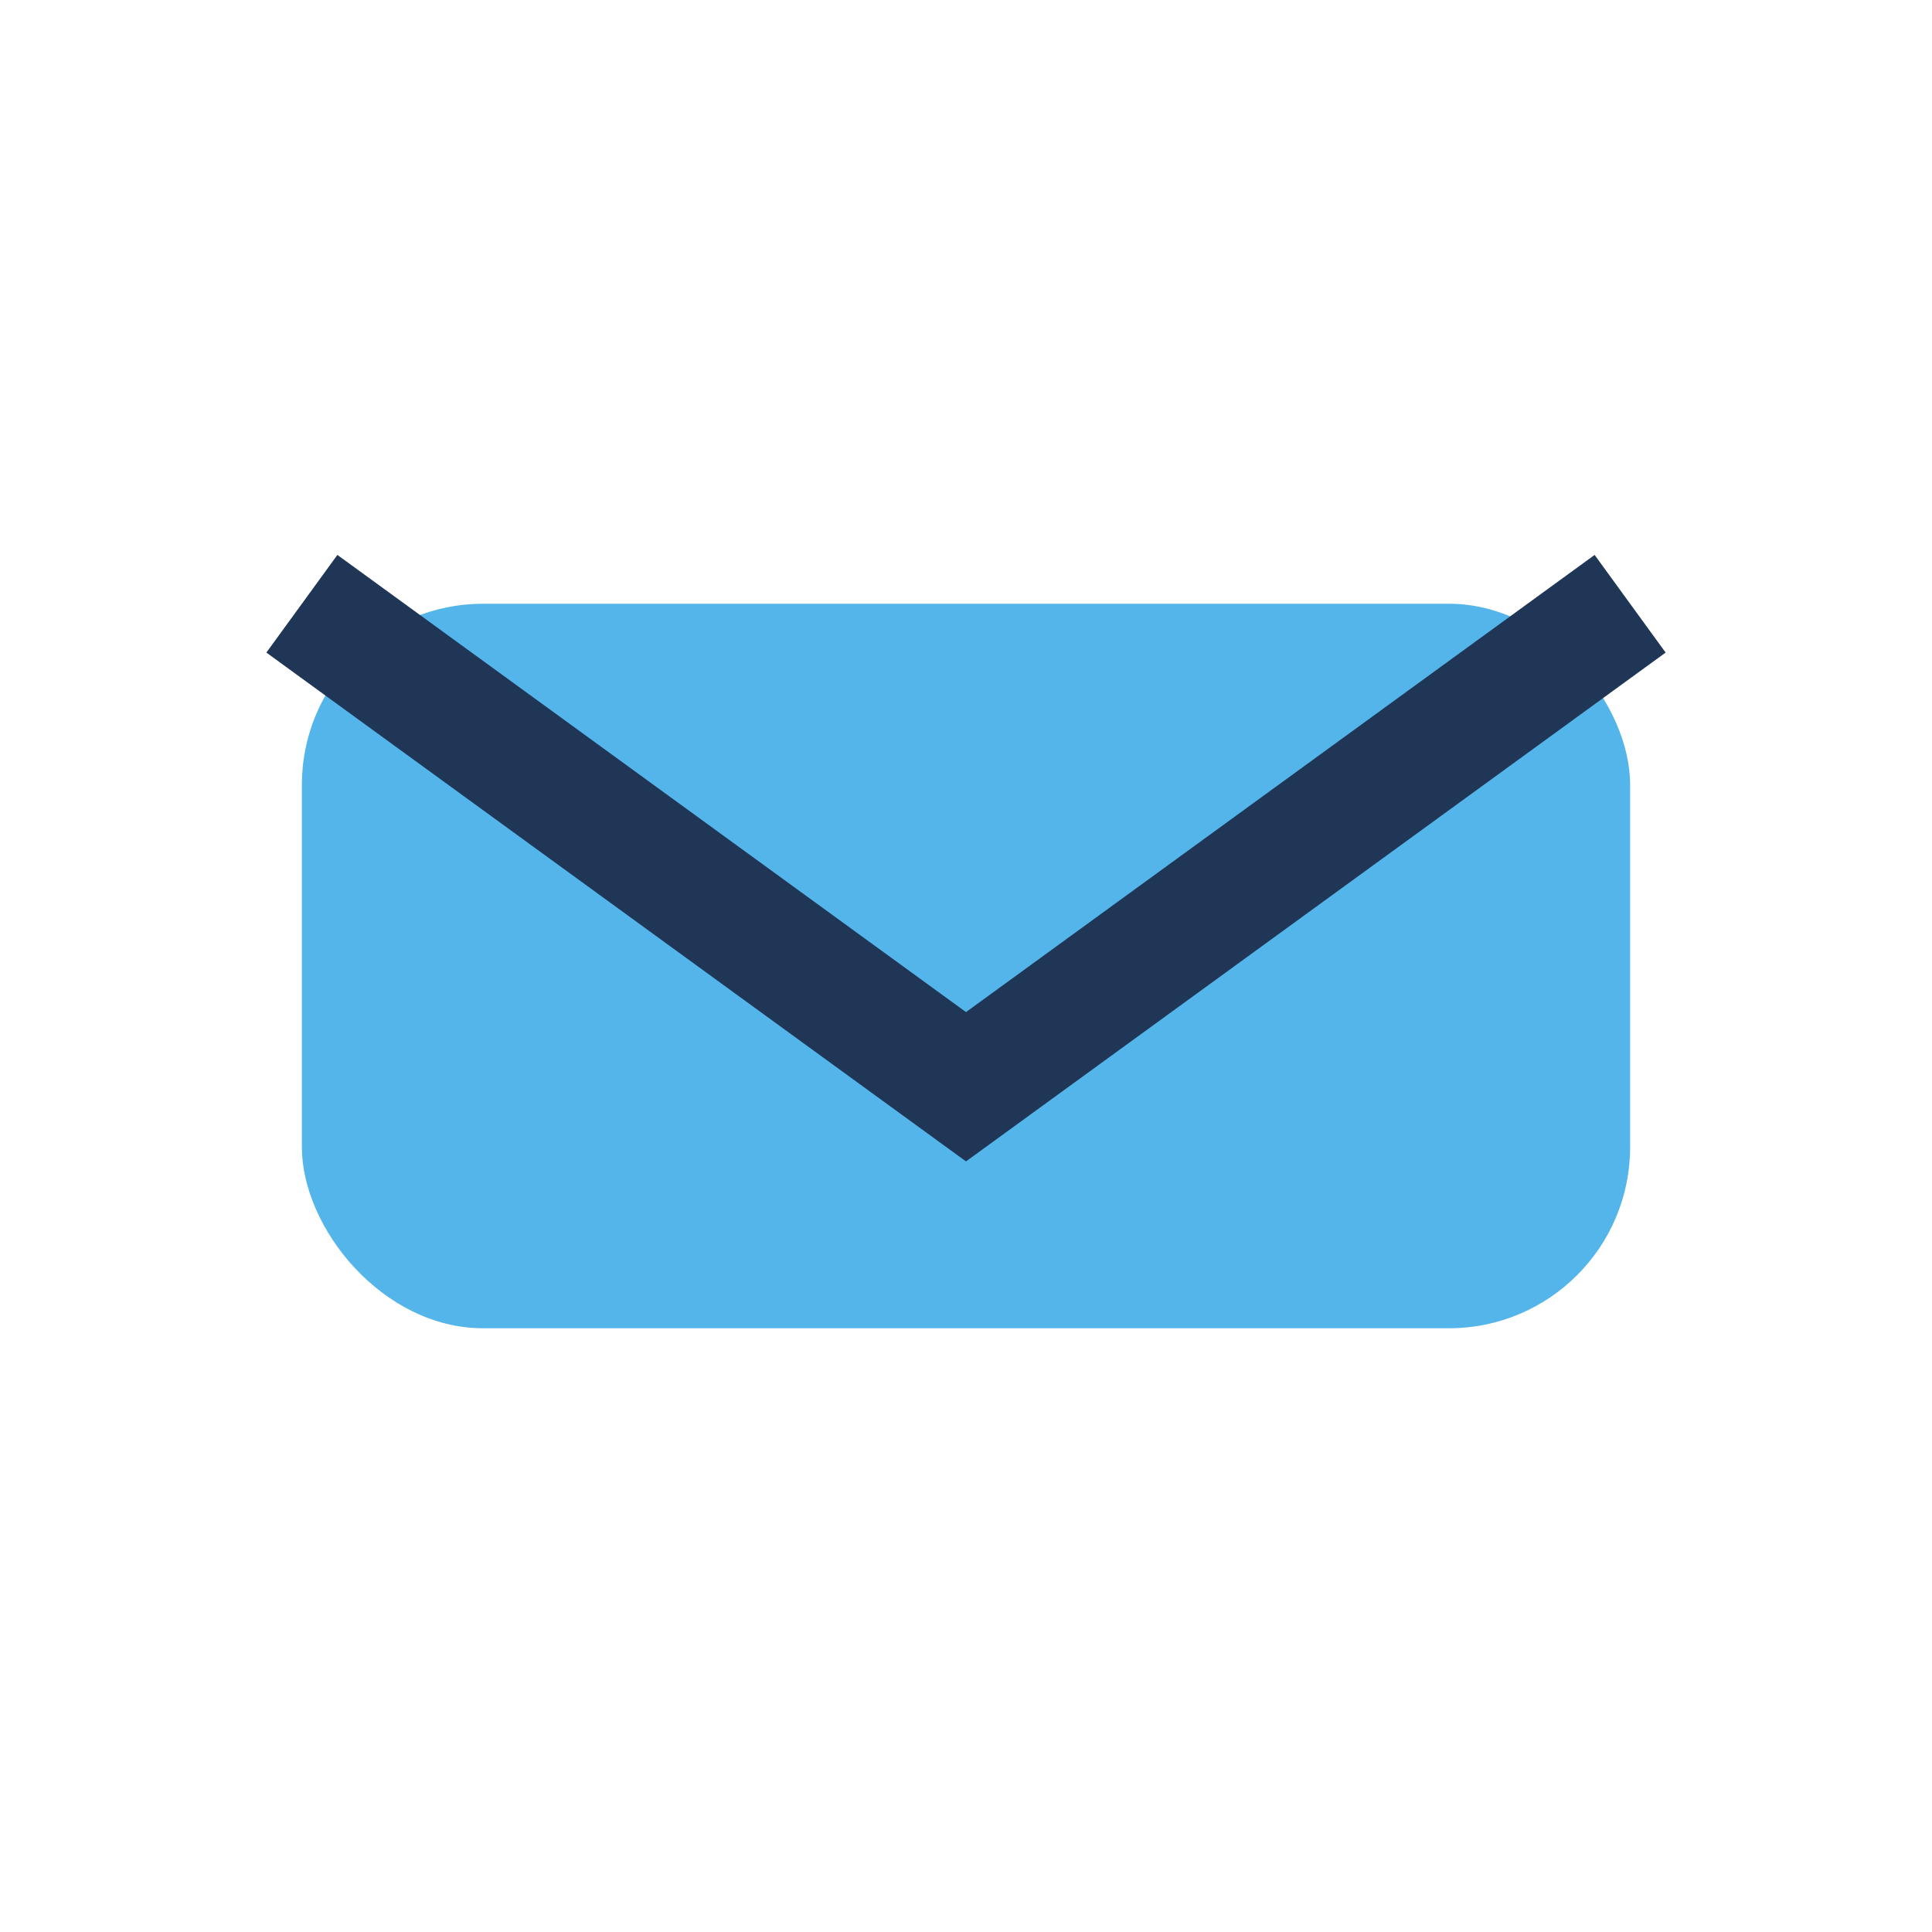
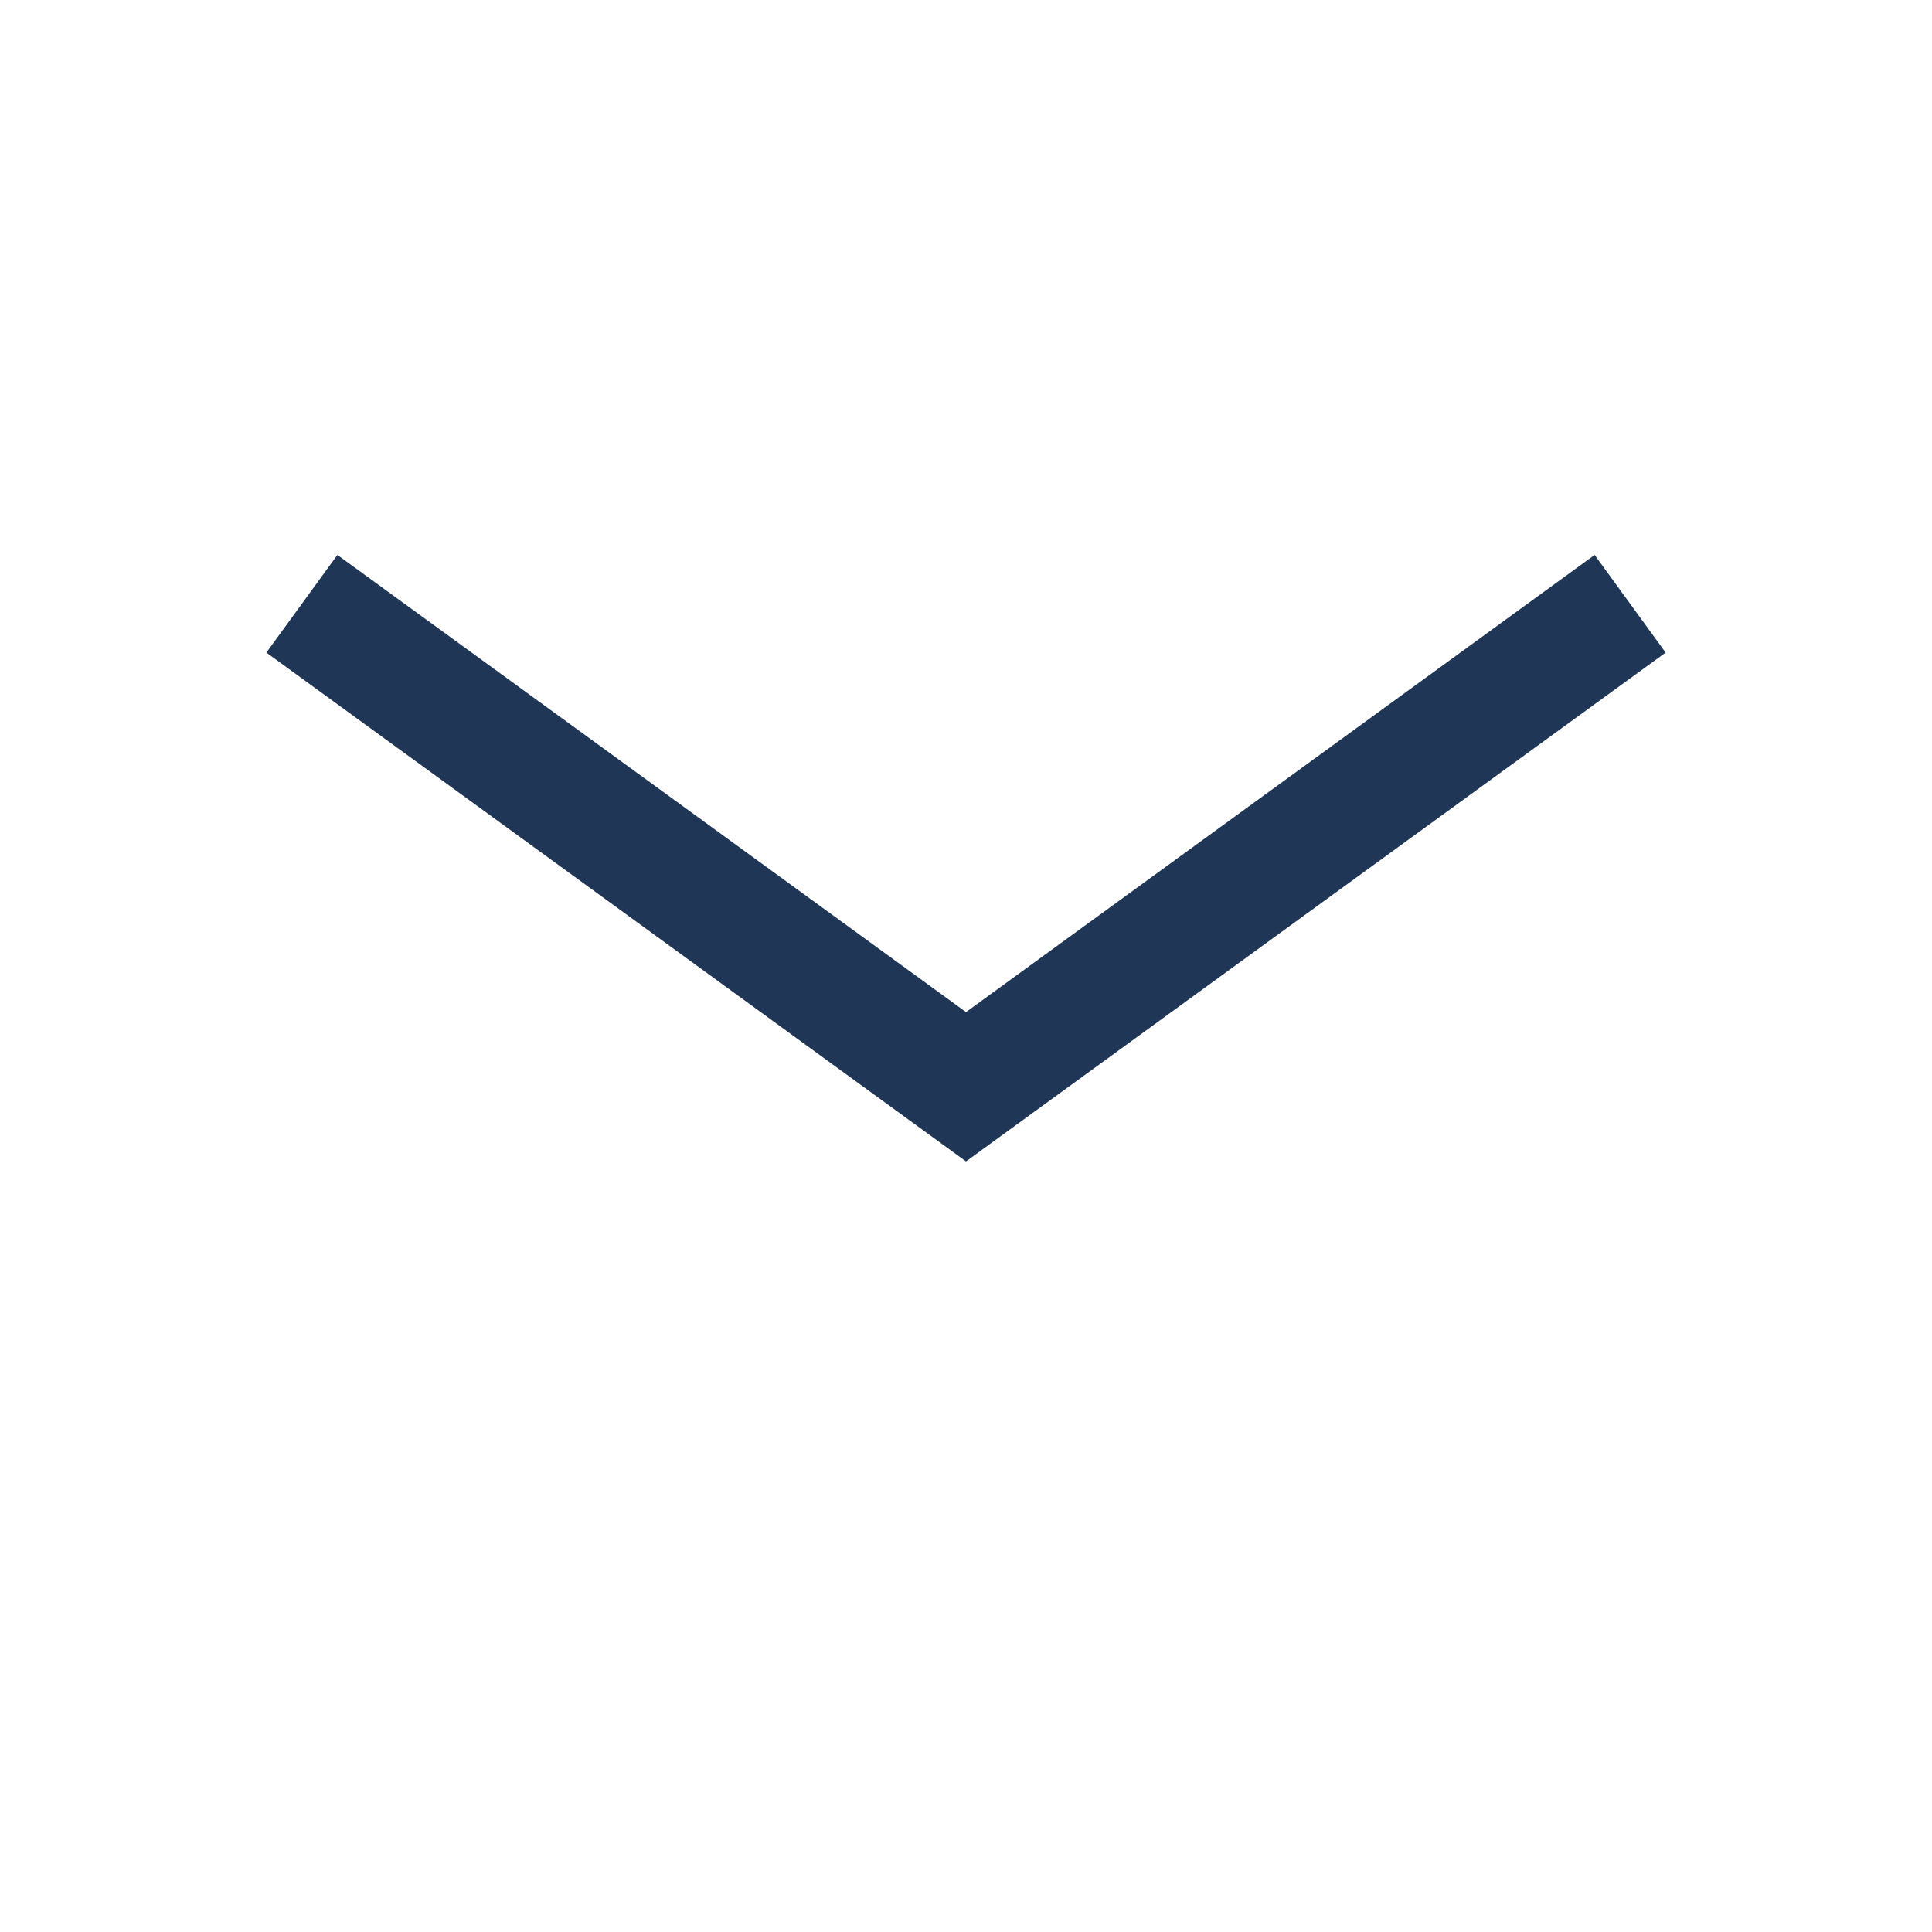
<svg xmlns="http://www.w3.org/2000/svg" width="32" height="32" viewBox="0 0 32 32">
-   <rect x="5" y="10" width="22" height="12" rx="3" fill="#54B5EA" />
  <path d="M5 10l11 8 11-8" stroke="#203657" stroke-width="2" fill="none" />
</svg>